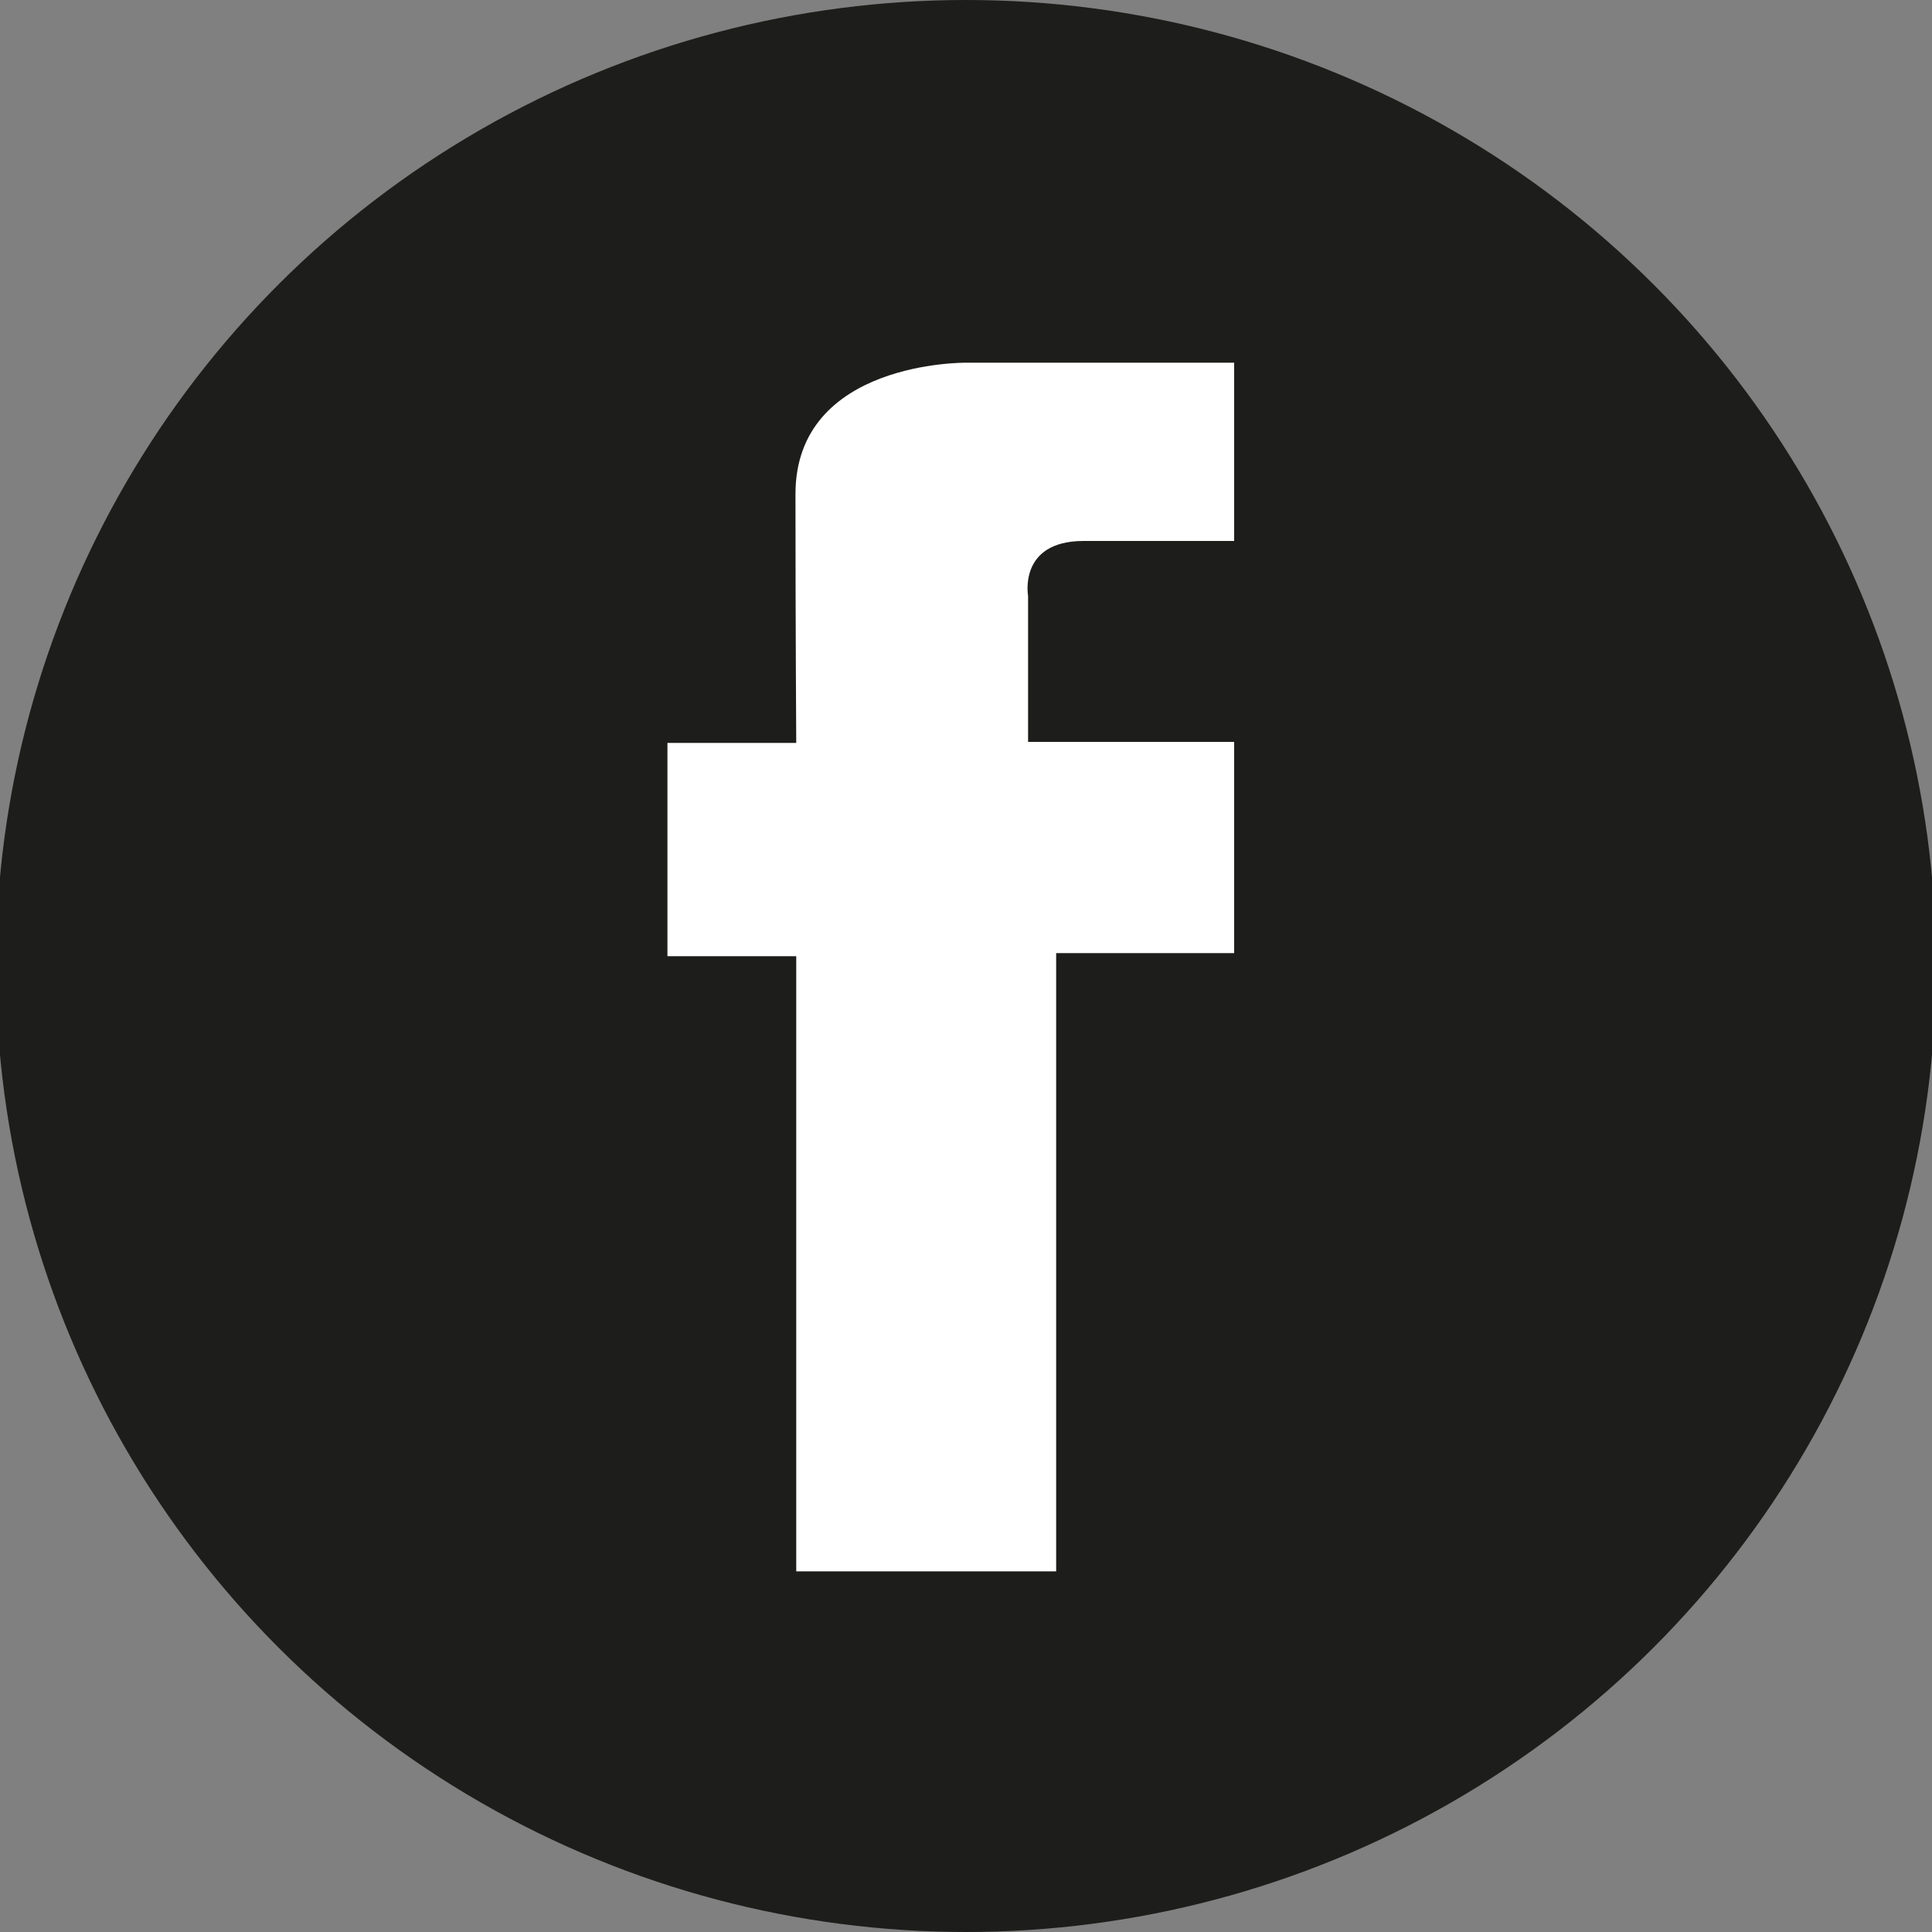
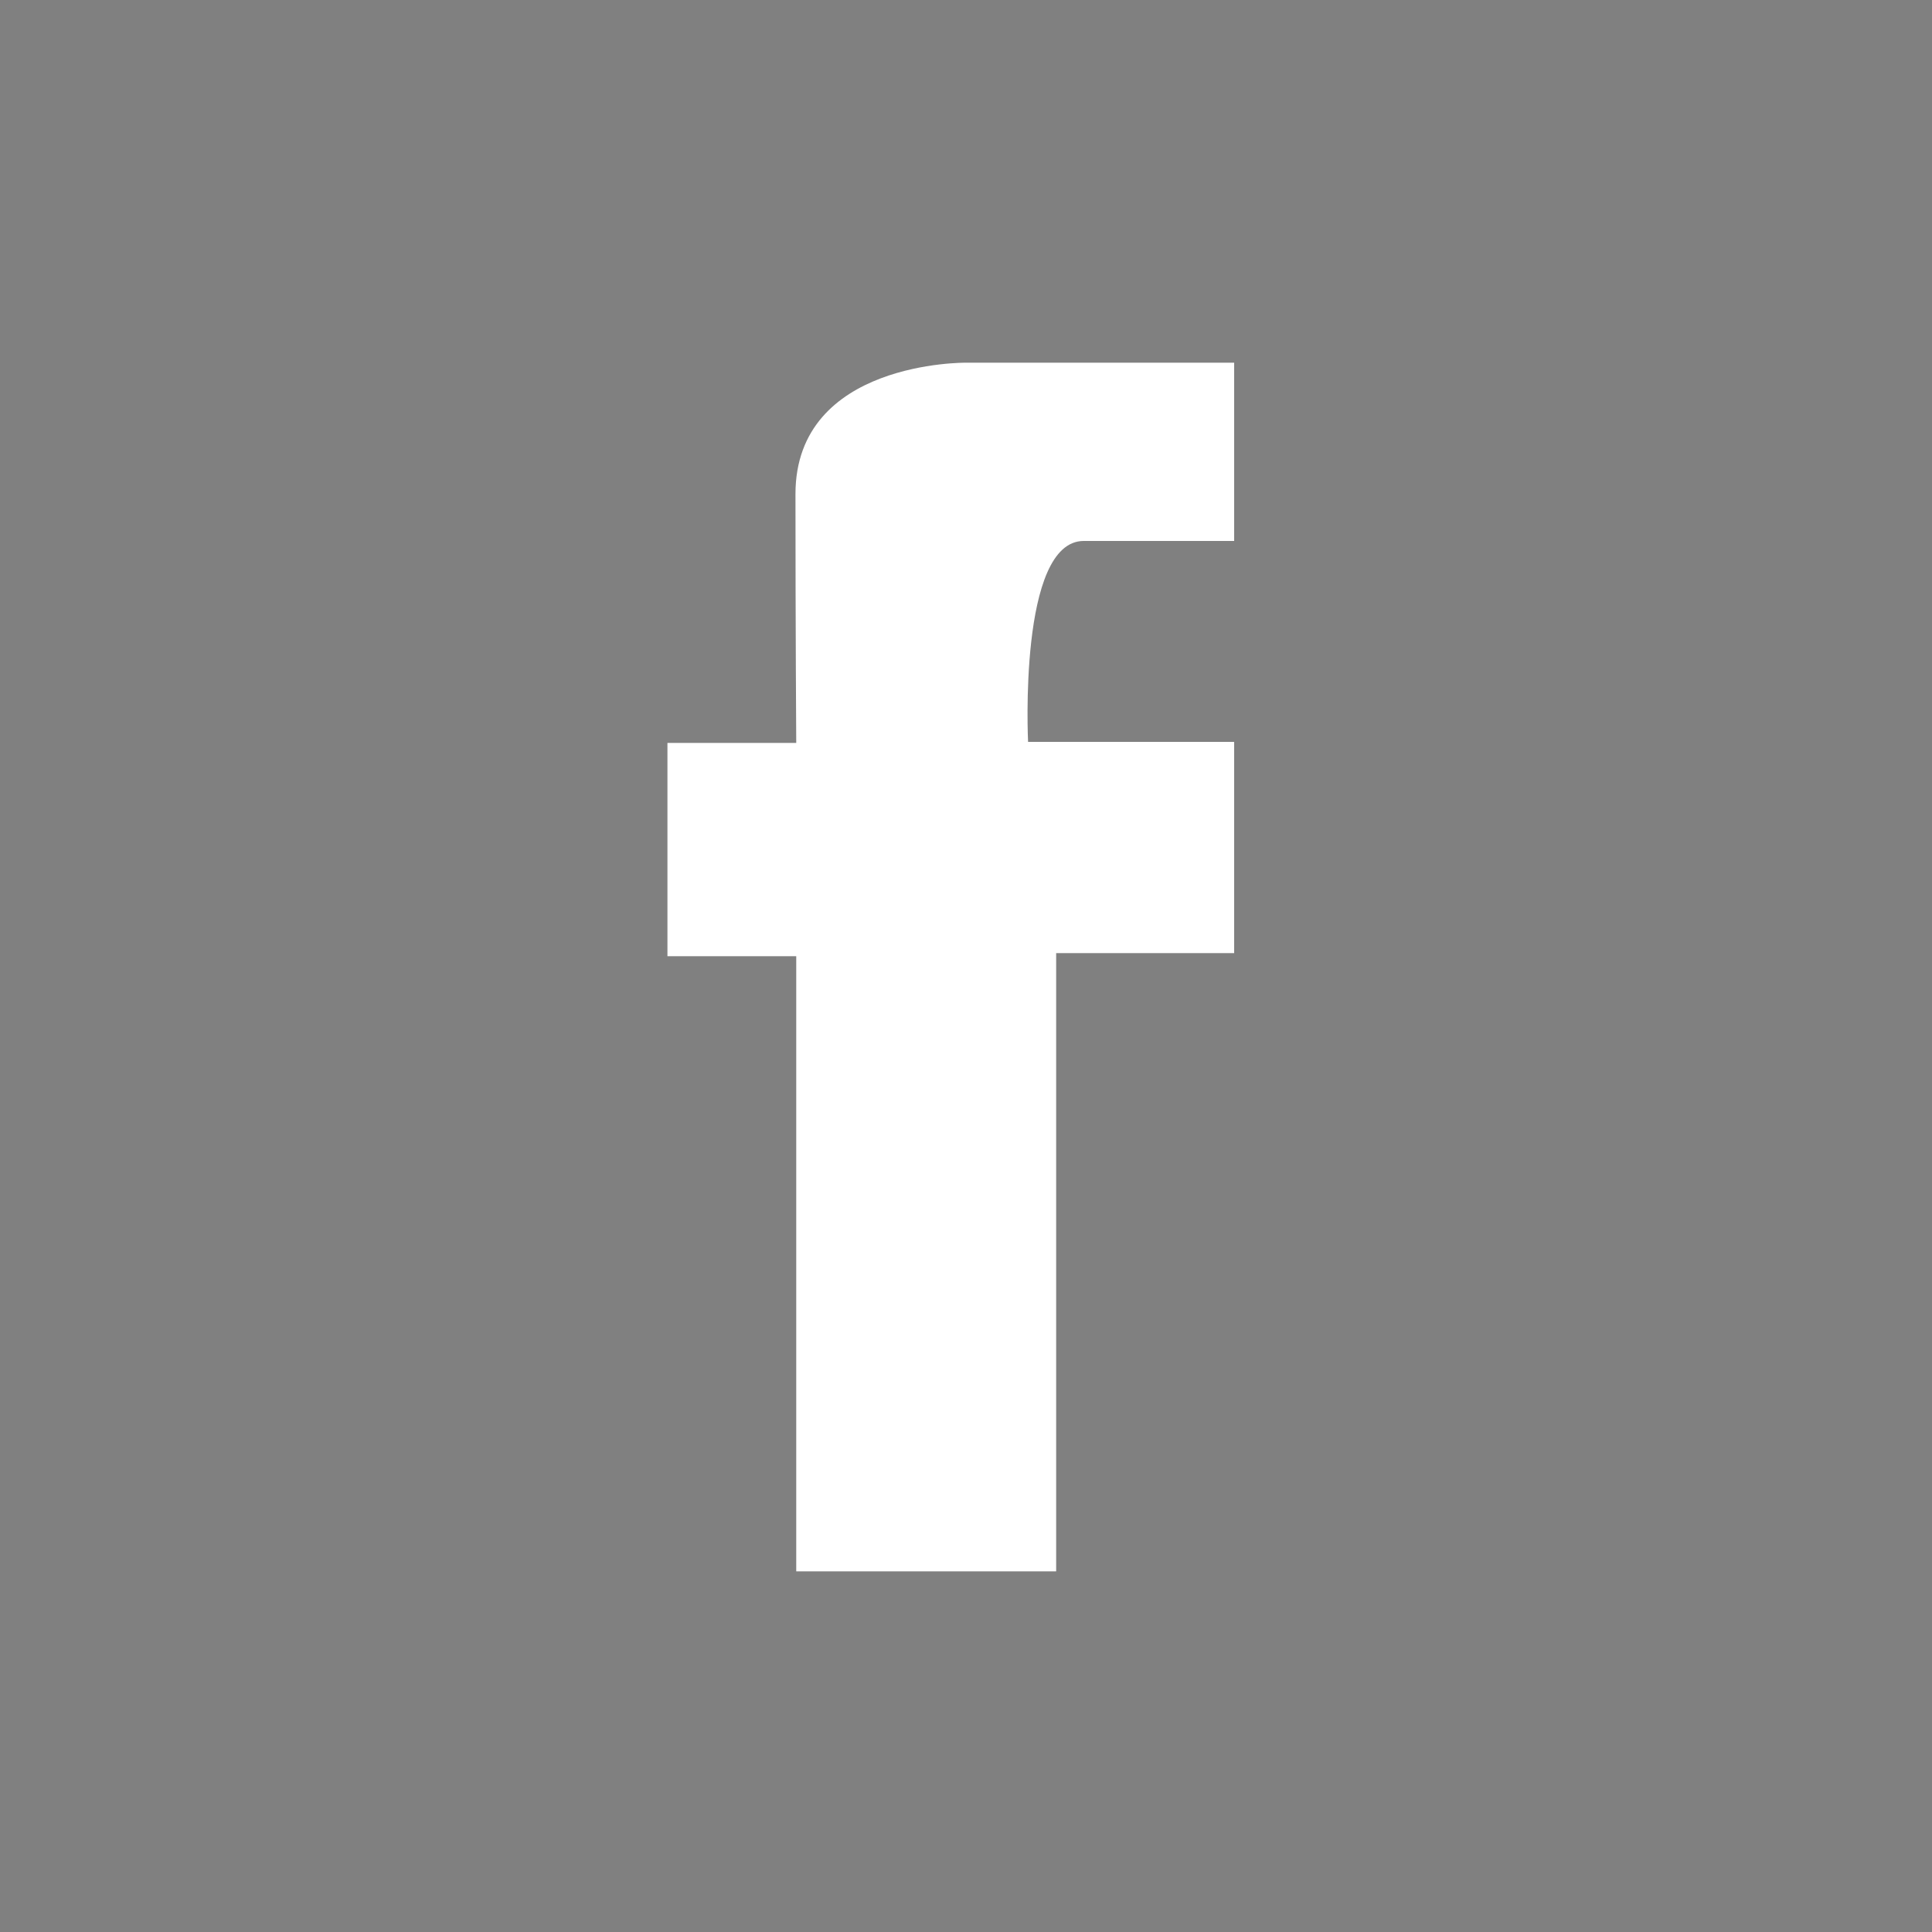
<svg xmlns="http://www.w3.org/2000/svg" id="Layer_1" data-name="Layer 1" viewBox="0 0 75 75">
  <rect x="0" y="0" width="75" height="75" fill="#808080" stroke="none" />
  <defs>
    <style>.cls-1{fill:#1d1d1b;}.cls-2{fill:#fff;}</style>
  </defs>
-   <ellipse class="cls-1" cx="37.5" cy="37.5" rx="37.66" ry="37.5" />
-   <path class="cls-2" d="M30.91,28.84h-5v8.28h5V61H41V37h6.91v-8.2h-8V23.13S39.52,21,42.07,21h5.84V14.08H37.5s-6.62-.08-6.62,5.1S30.91,28.84,30.91,28.84Z" />
+   <path class="cls-2" d="M30.91,28.84h-5v8.28h5V61H41V37h6.91v-8.2h-8S39.52,21,42.07,21h5.84V14.08H37.5s-6.62-.08-6.62,5.1S30.91,28.84,30.91,28.84Z" />
</svg>